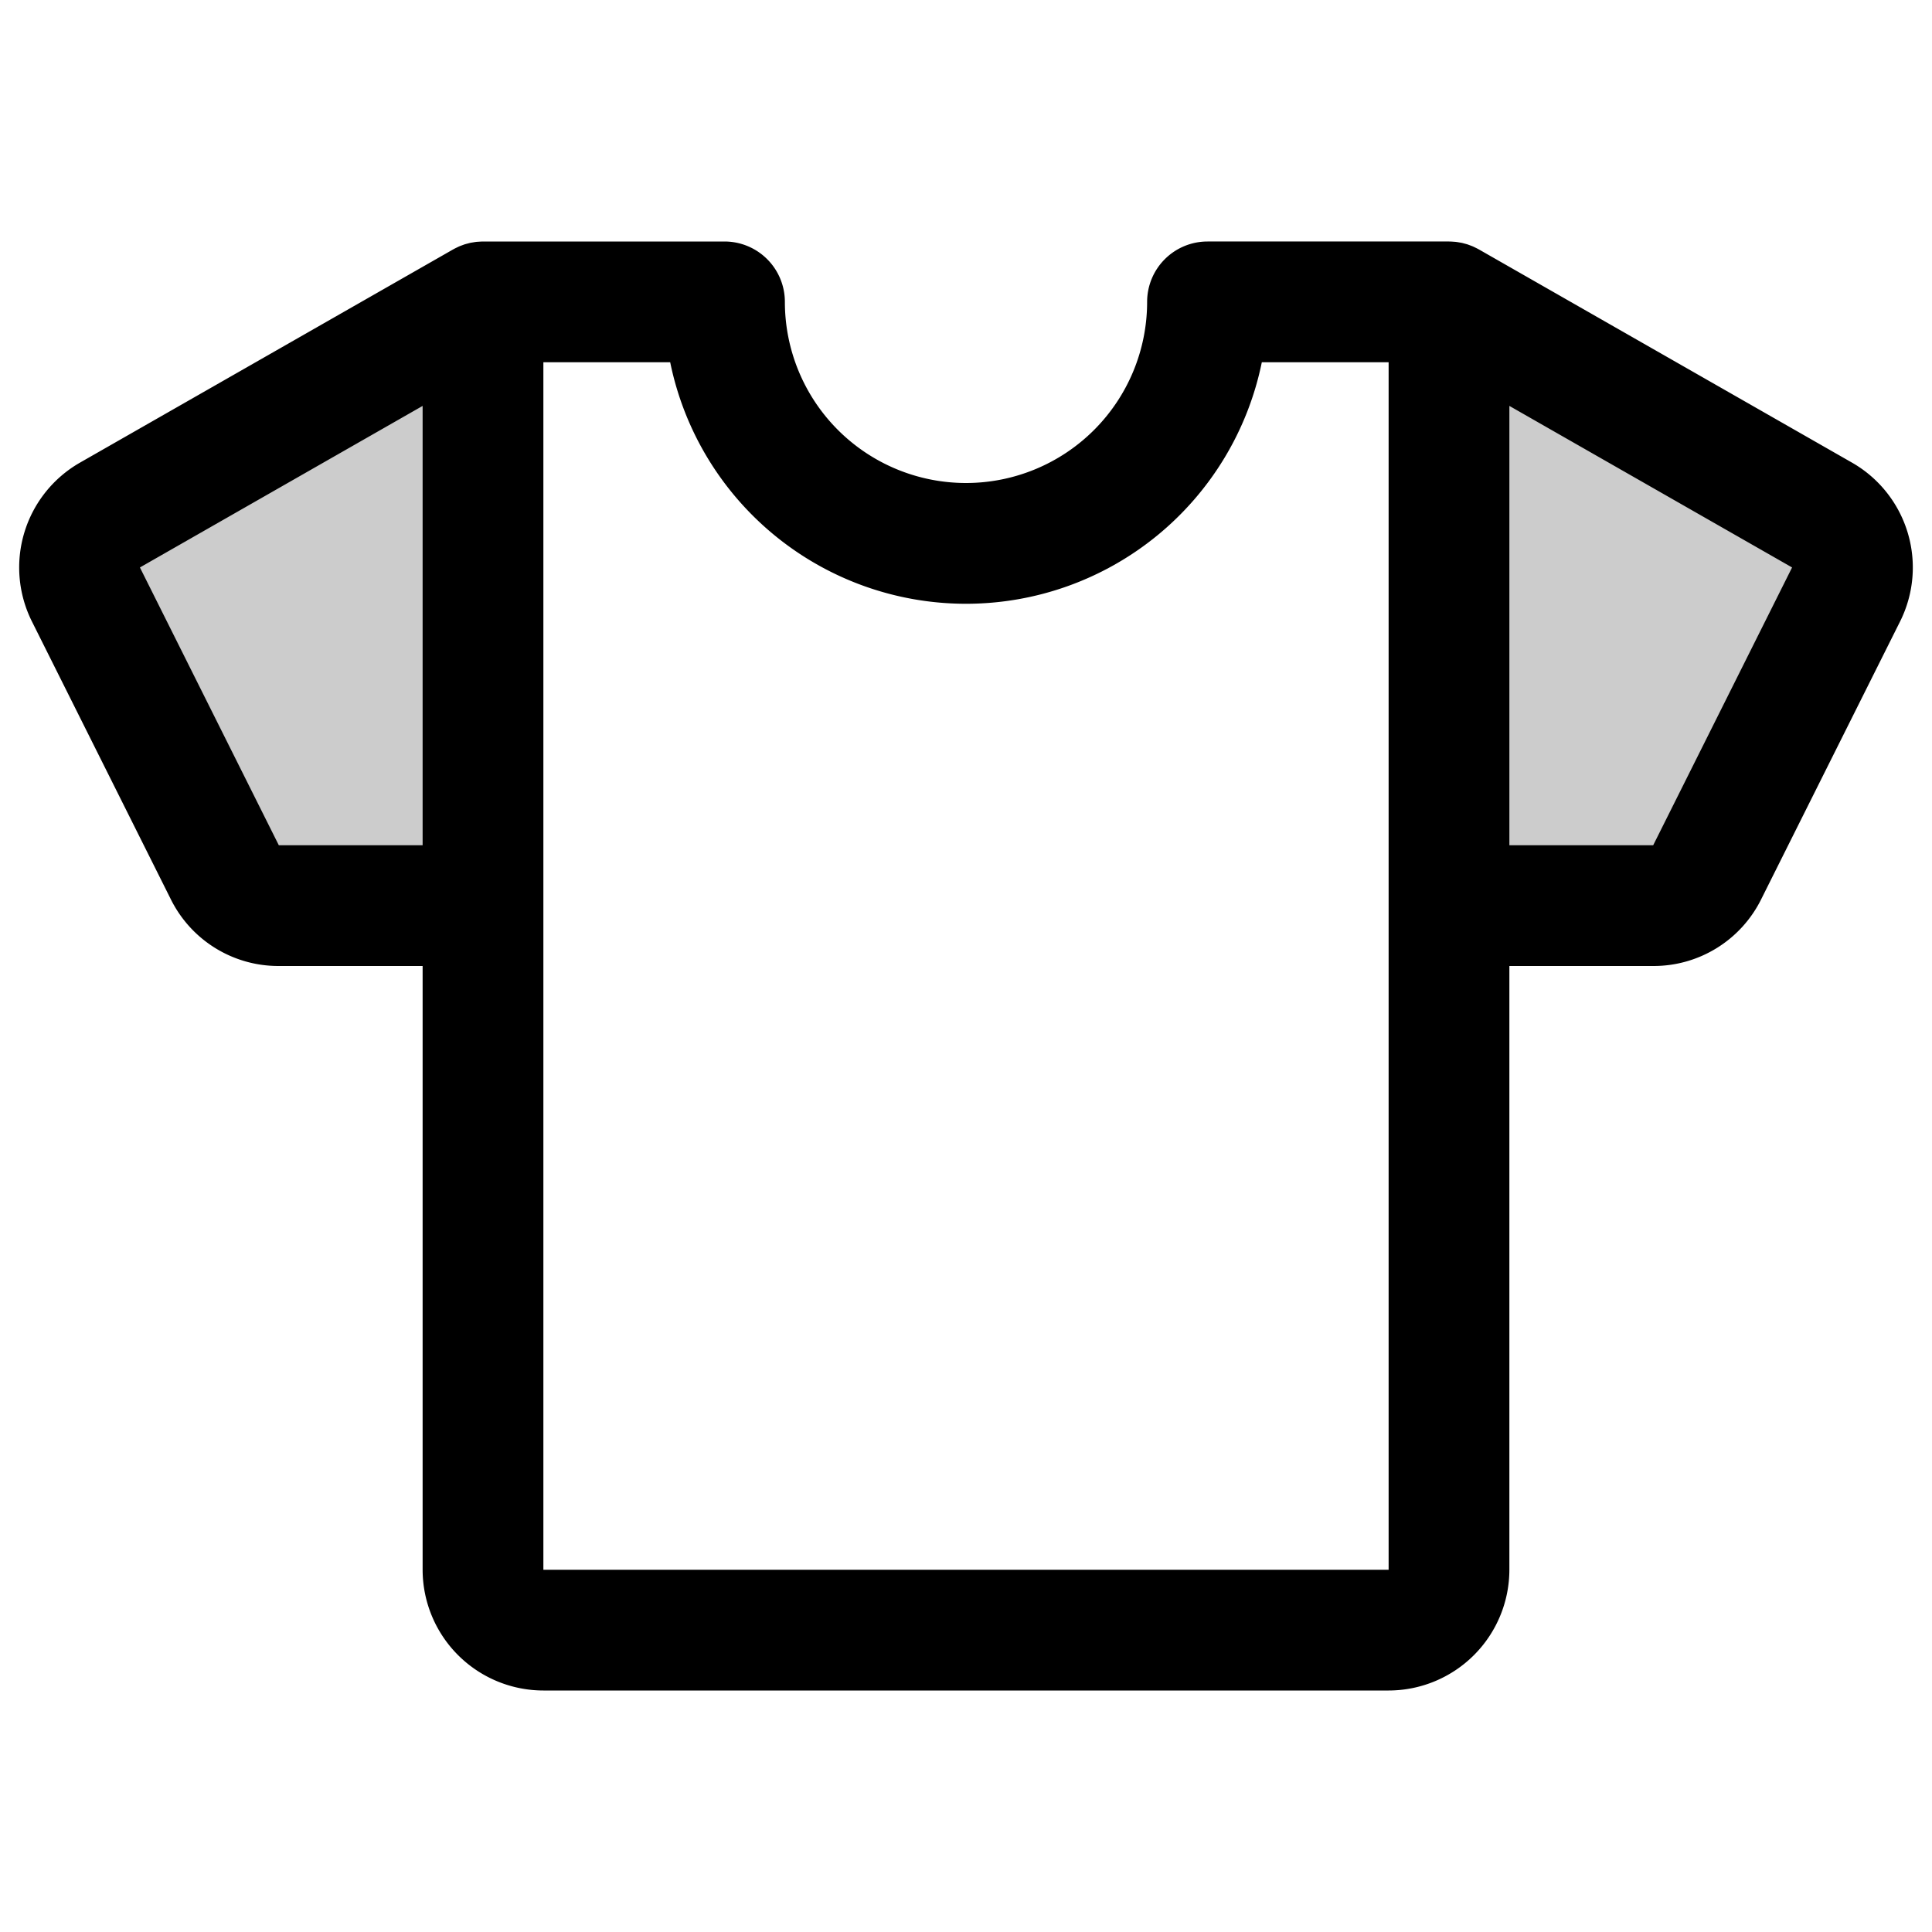
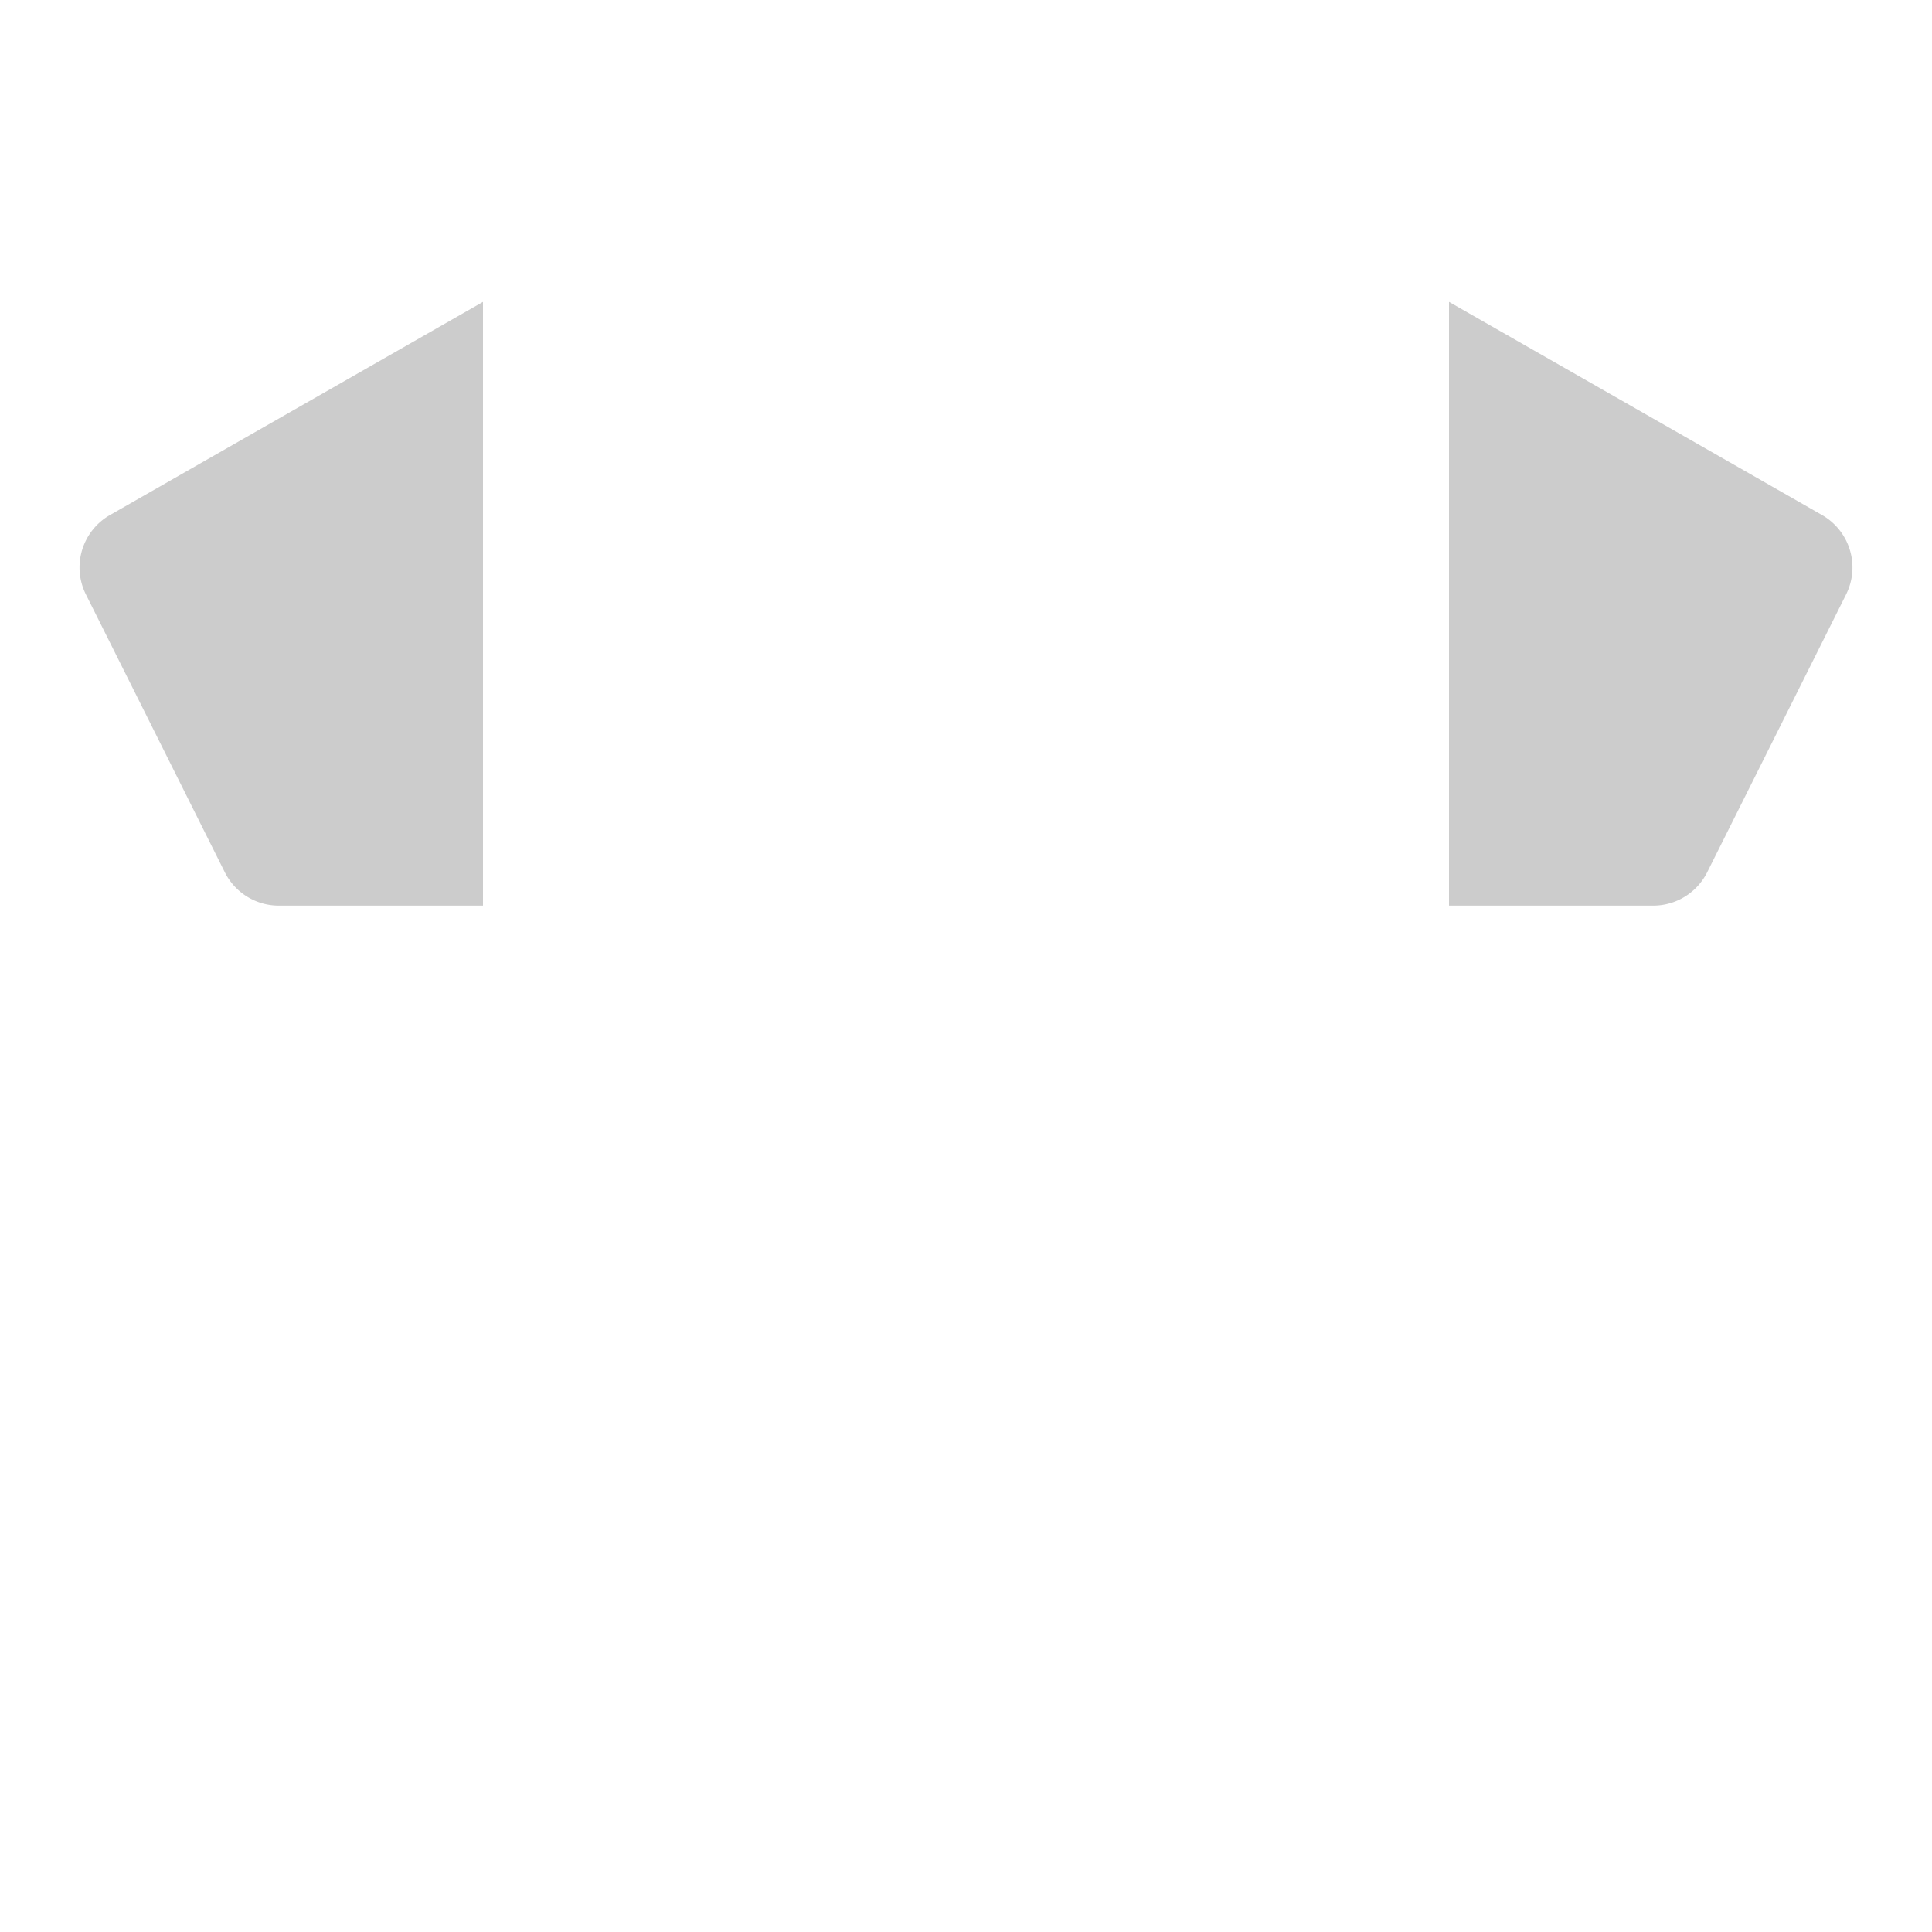
<svg xmlns="http://www.w3.org/2000/svg" fill="#000000" width="800px" height="800px" viewBox="0 0 256 256" id="Flat">
  <path d="M244.616,78.769l-18.404,36.809A8,8,0,0,1,219.056,120H192V40l49.429,28.245A8,8,0,0,1,244.616,78.769Zm-233.231,0,18.404,36.809A8,8,0,0,0,36.944,120H64V40L14.571,68.245A8,8,0,0,0,11.384,78.769Z" opacity="0.2" />
-   <path d="M245.398,61.299,195.969,33.054c-.02-.011-.04-.019-.06-.03-.158-.089-.321-.168-.485-.246-.078-.037-.155-.079-.234-.113-.148-.064-.301-.119-.454-.175-.1-.037-.199-.077-.3-.11-.119-.038-.241-.067-.362-.099-.139-.038-.278-.078-.418-.107-.086-.018-.174-.029-.261-.044-.178-.032-.357-.062-.536-.082-.07-.008-.142-.009-.212-.015-.197-.016-.393-.029-.589-.03-.02,0-.038-.003-.058-.003H160a8,8,0,0,0-8,8,24,24,0,0,1-48,0,8,8,0,0,0-8-8H64c-.026,0-.051.004-.076.004-.168.001-.336.013-.504.025-.098.007-.198.01-.295.021-.151.017-.302.044-.453.069-.114.019-.229.034-.341.058-.117.025-.233.059-.349.09-.143.037-.287.072-.428.117-.085.028-.169.062-.254.093-.167.06-.334.12-.496.191-.073.032-.143.07-.215.104-.169.08-.337.162-.499.253-.019.011-.04.019-.059.03L10.601,61.299A16.008,16.008,0,0,0,4.229,82.347l18.404,36.808A15.912,15.912,0,0,0,36.944,128H56v80a16.018,16.018,0,0,0,16,16H184a16.018,16.018,0,0,0,16-16V128h19.056a15.911,15.911,0,0,0,14.311-8.845l18.405-36.809A16.008,16.008,0,0,0,245.398,61.299ZM36.944,112,18.54,75.191,56,53.785V112ZM184,208H72V48H88.804a40.005,40.005,0,0,0,78.393,0H184Zm35.056-96H200V53.785l37.46,21.406Z" />
</svg>